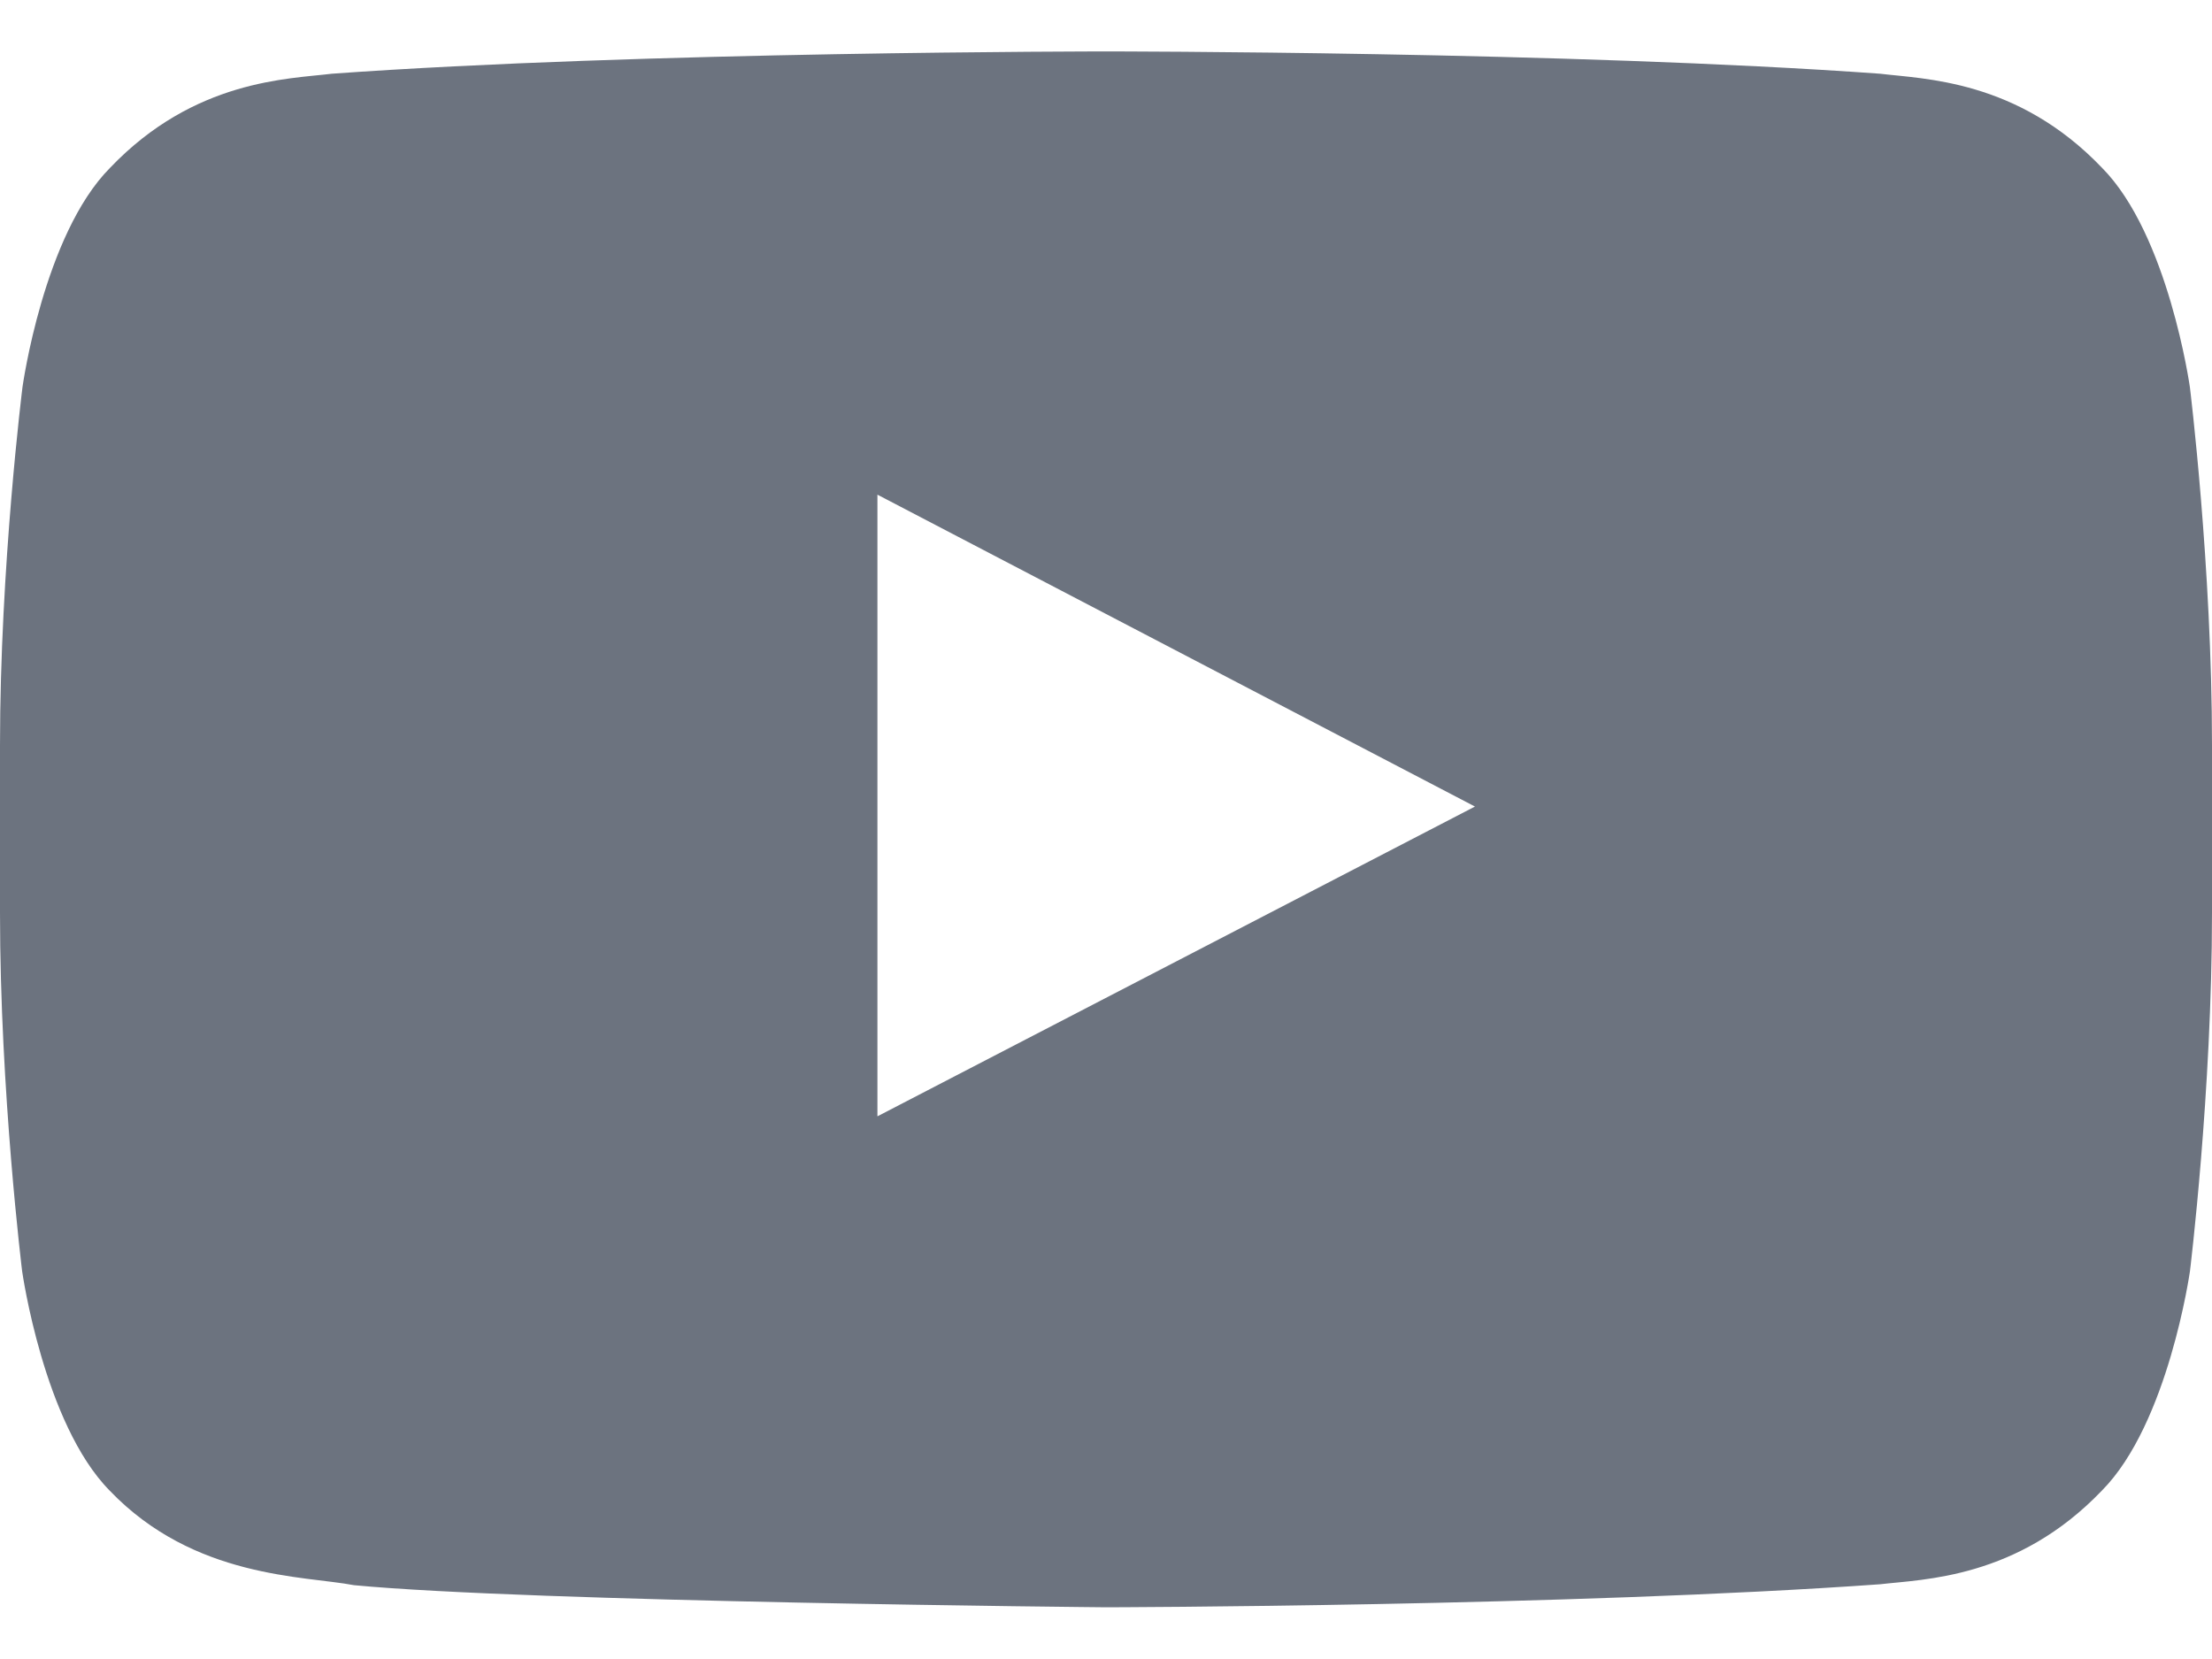
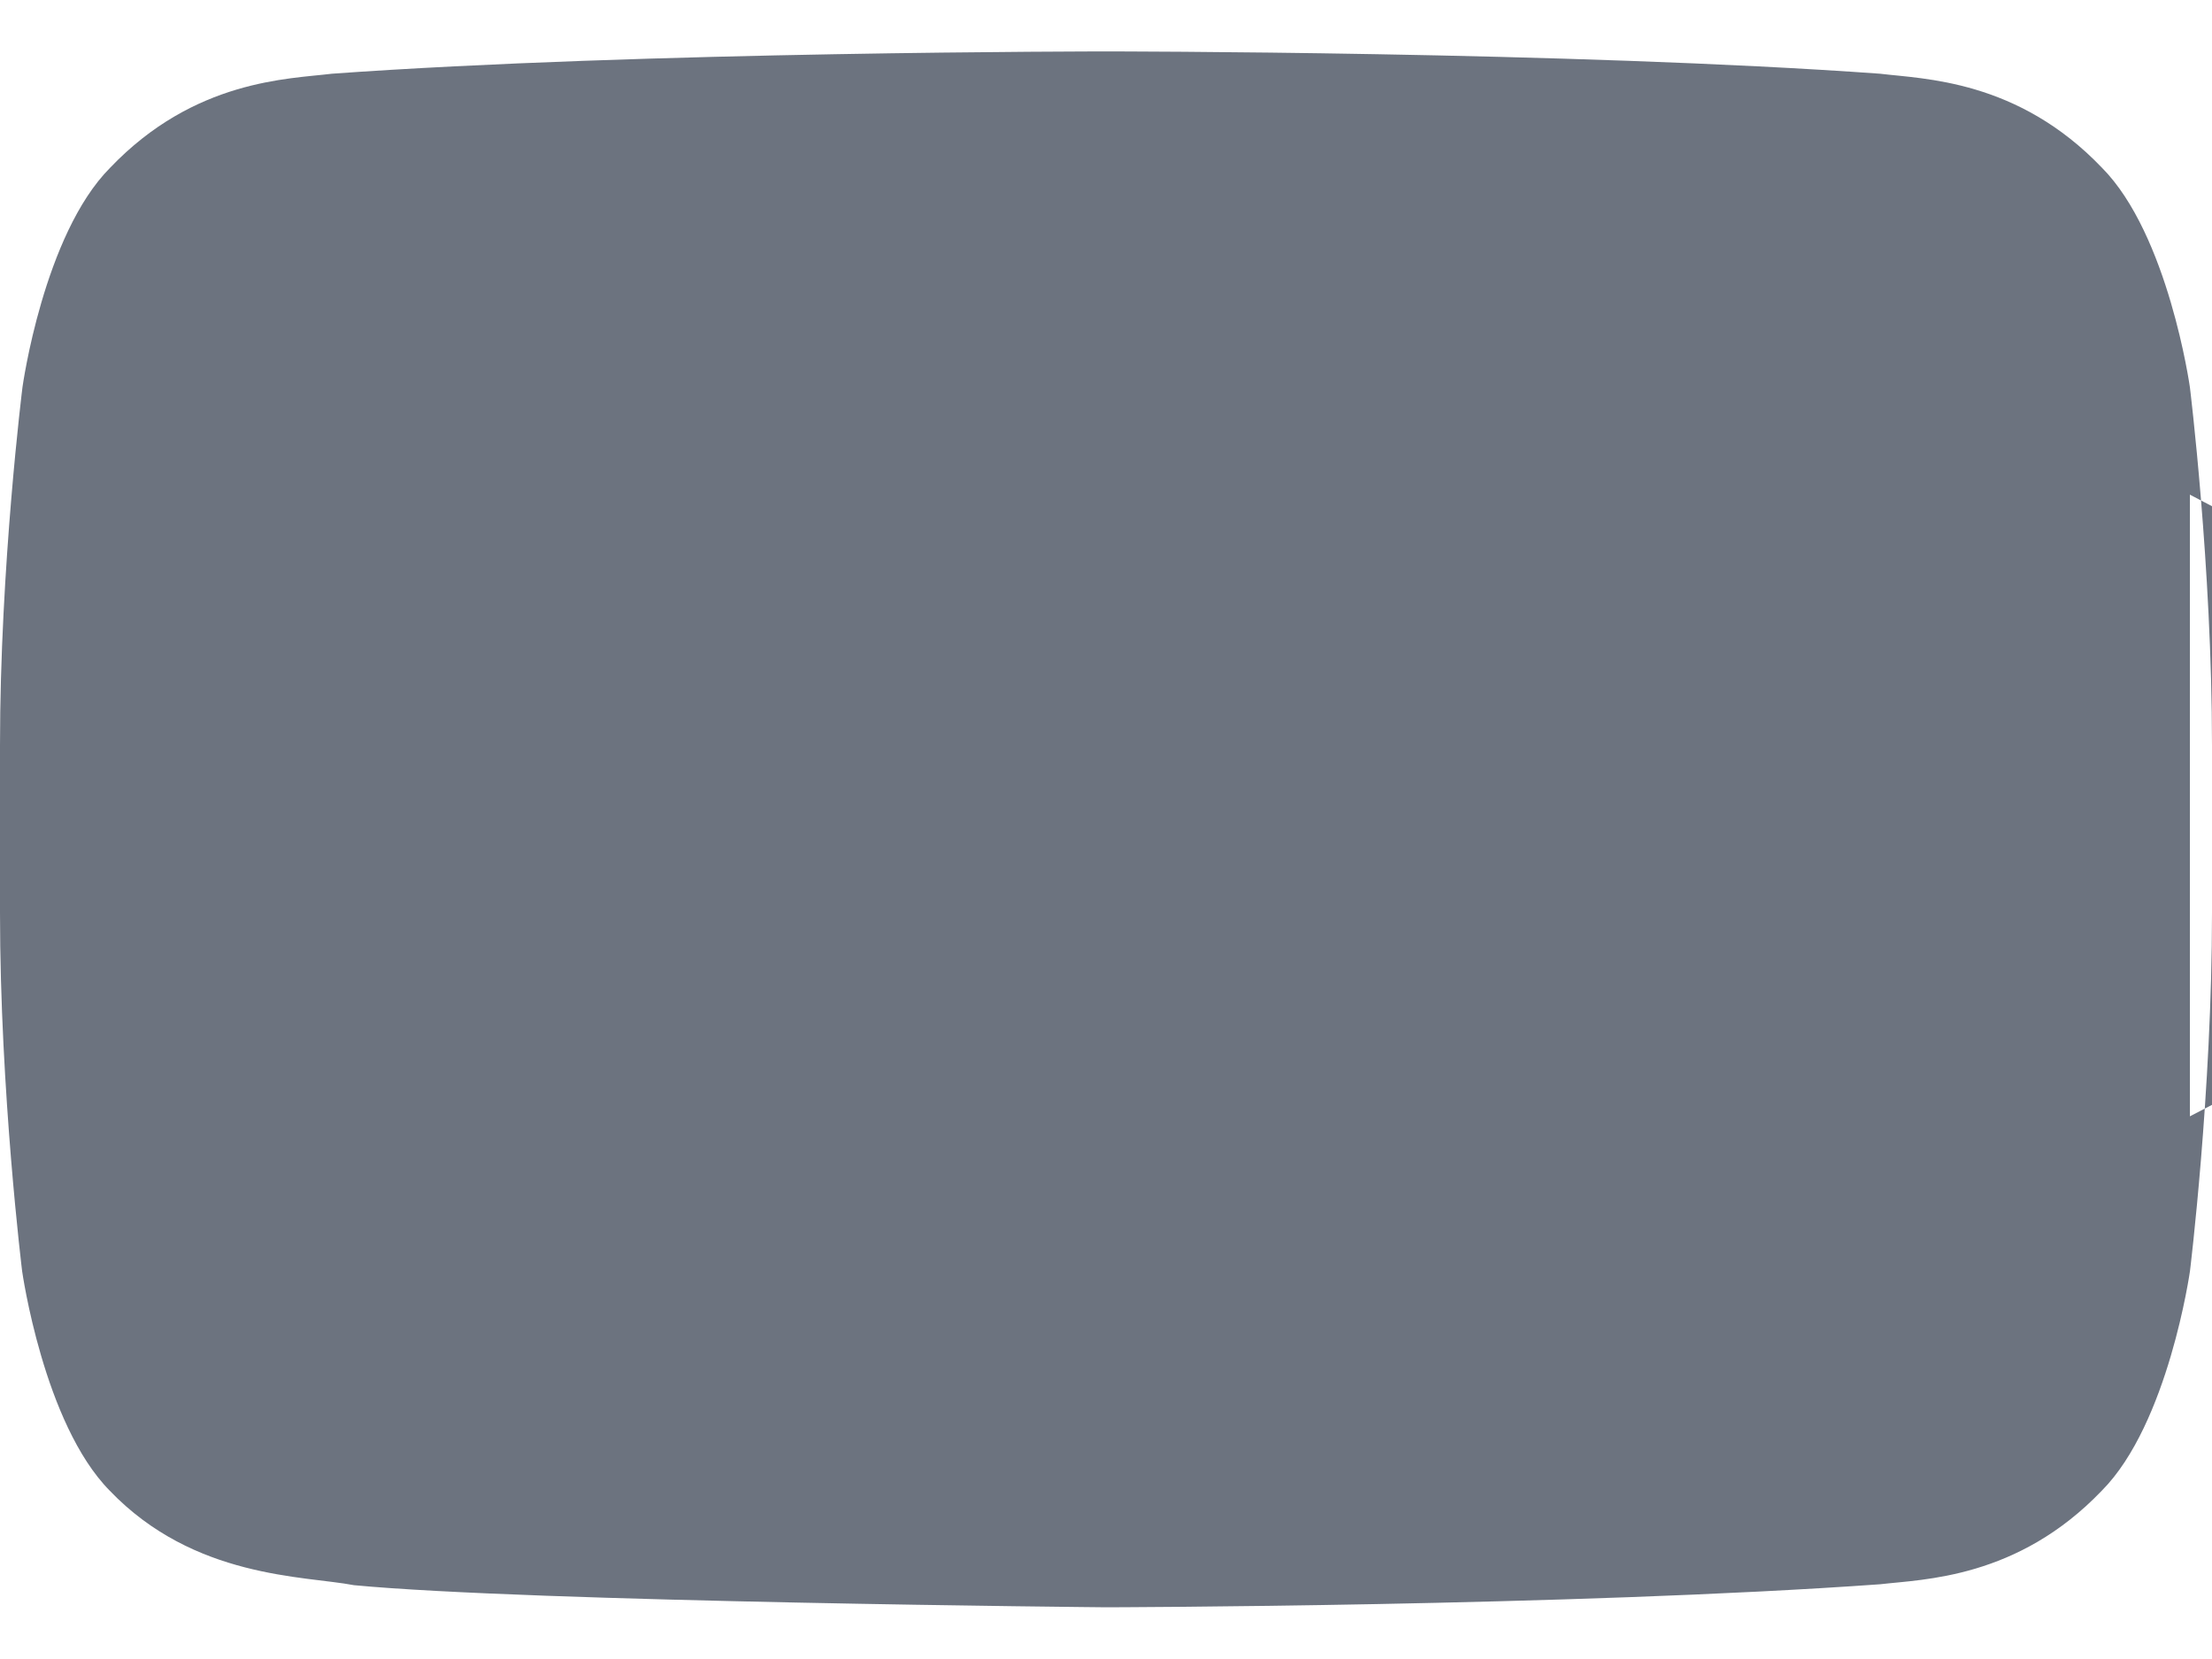
<svg xmlns="http://www.w3.org/2000/svg" width="24" height="18" fill="none">
-   <path fill="#6C737F" d="M23.76 4.2s-.233-1.655-.955-2.381C21.89.862 20.869.858 20.4.8 17.044.558 12.005.558 12.005.558h-.01S6.956.558 3.6.8C3.131.858 2.11.862 1.195 1.82c-.722.726-.951 2.38-.951 2.38S0 6.146 0 8.087v1.818c0 1.941.24 3.886.24 3.886s.233 1.655.95 2.382c.915.956 2.115.923 2.65 1.026 1.92.183 8.16.24 8.16.24s5.044-.01 8.4-.25c.469-.055 1.49-.06 2.405-1.016.722-.727.956-2.382.956-2.382S24 11.85 24 9.904V8.086c0-1.94-.24-3.886-.24-3.886ZM9.52 12.112V5.367l6.483 3.384-6.483 3.361Z" />
+   <path fill="#6C737F" d="M23.76 4.2s-.233-1.655-.955-2.381C21.89.862 20.869.858 20.4.8 17.044.558 12.005.558 12.005.558h-.01S6.956.558 3.6.8C3.131.858 2.11.862 1.195 1.82c-.722.726-.951 2.38-.951 2.38S0 6.146 0 8.087v1.818c0 1.941.24 3.886.24 3.886s.233 1.655.95 2.382c.915.956 2.115.923 2.65 1.026 1.92.183 8.16.24 8.16.24s5.044-.01 8.4-.25c.469-.055 1.49-.06 2.405-1.016.722-.727.956-2.382.956-2.382S24 11.85 24 9.904V8.086c0-1.94-.24-3.886-.24-3.886ZV5.367l6.483 3.384-6.483 3.361Z" />
</svg>